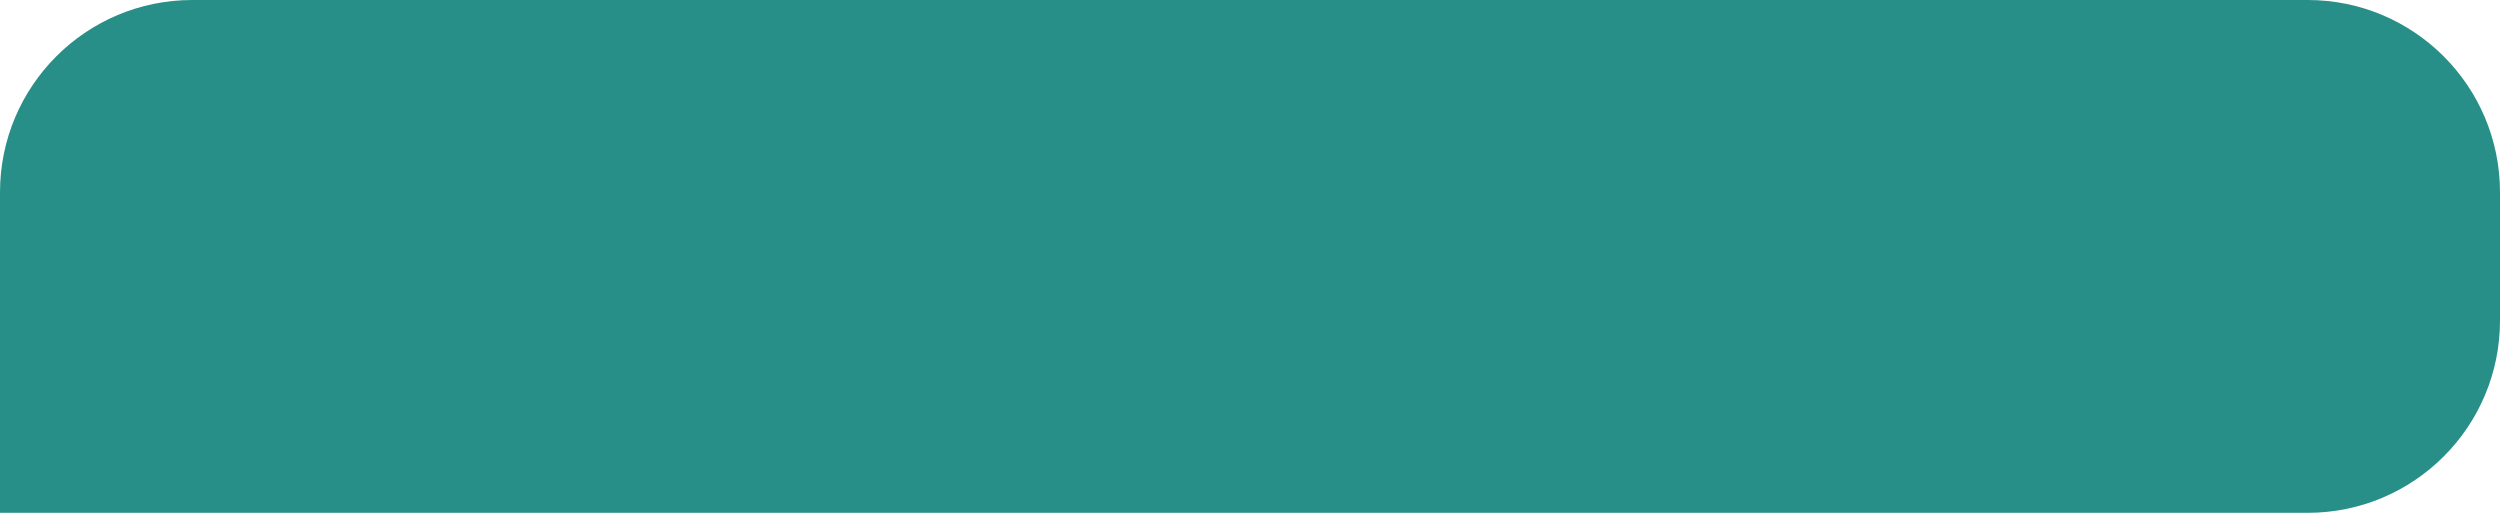
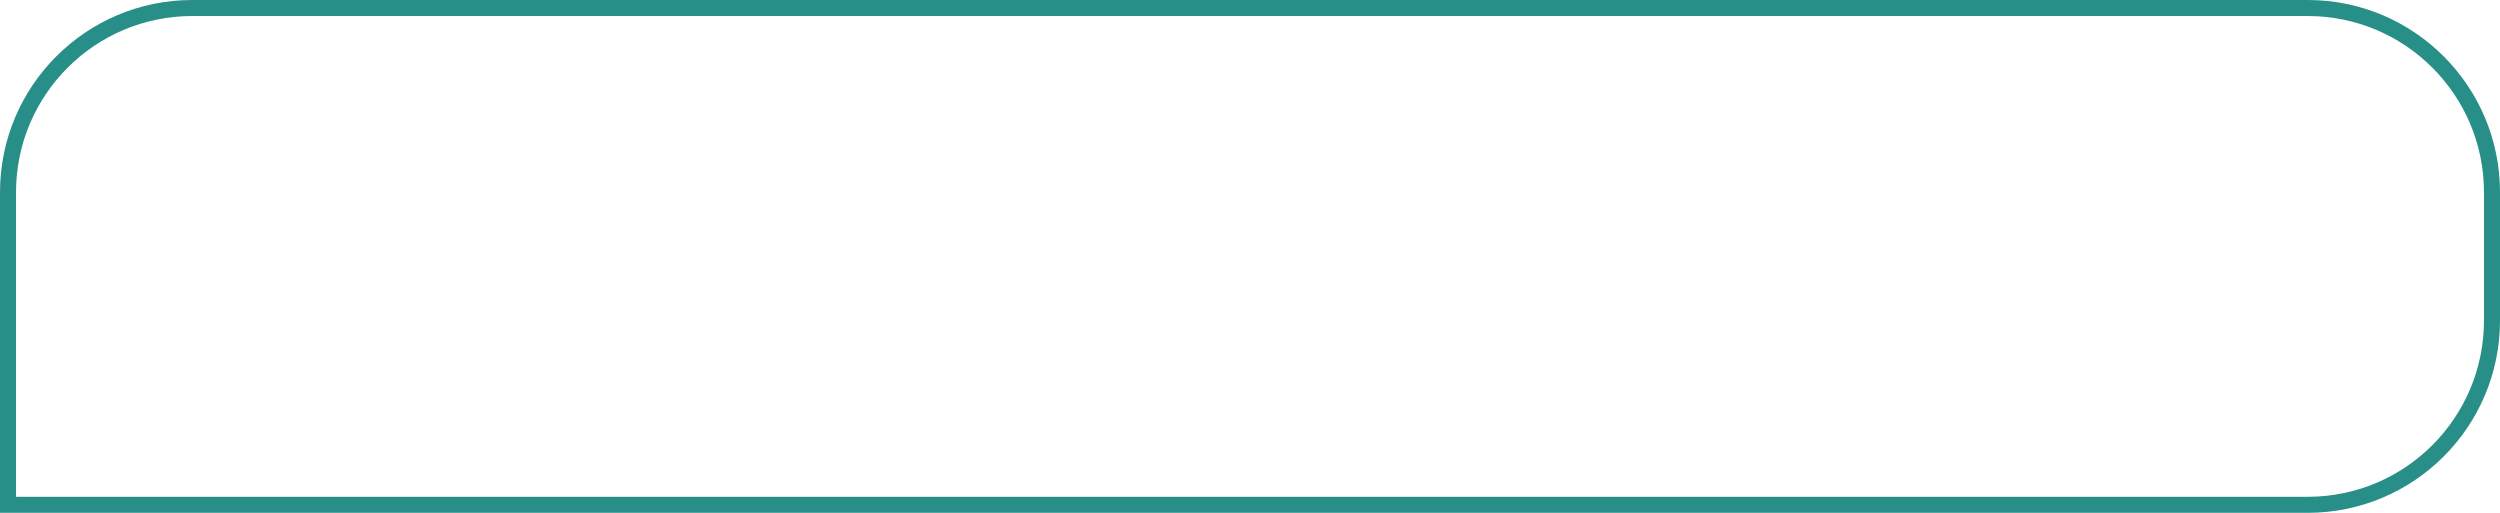
<svg xmlns="http://www.w3.org/2000/svg" width="312" height="64" viewBox="0 0 312 64" fill="none">
-   <path d="M24 1H288C300.703 1 311 11.297 311 24V40C311 52.703 300.703 63 288 63H1V24C1 11.297 11.297 1 24 1Z" fill="#288F88" />
  <path d="M24 1H288C300.703 1 311 11.297 311 24V40C311 52.703 300.703 63 288 63H1V24C1 11.297 11.297 1 24 1Z" stroke="#288F88" stroke-width="2" />
</svg>